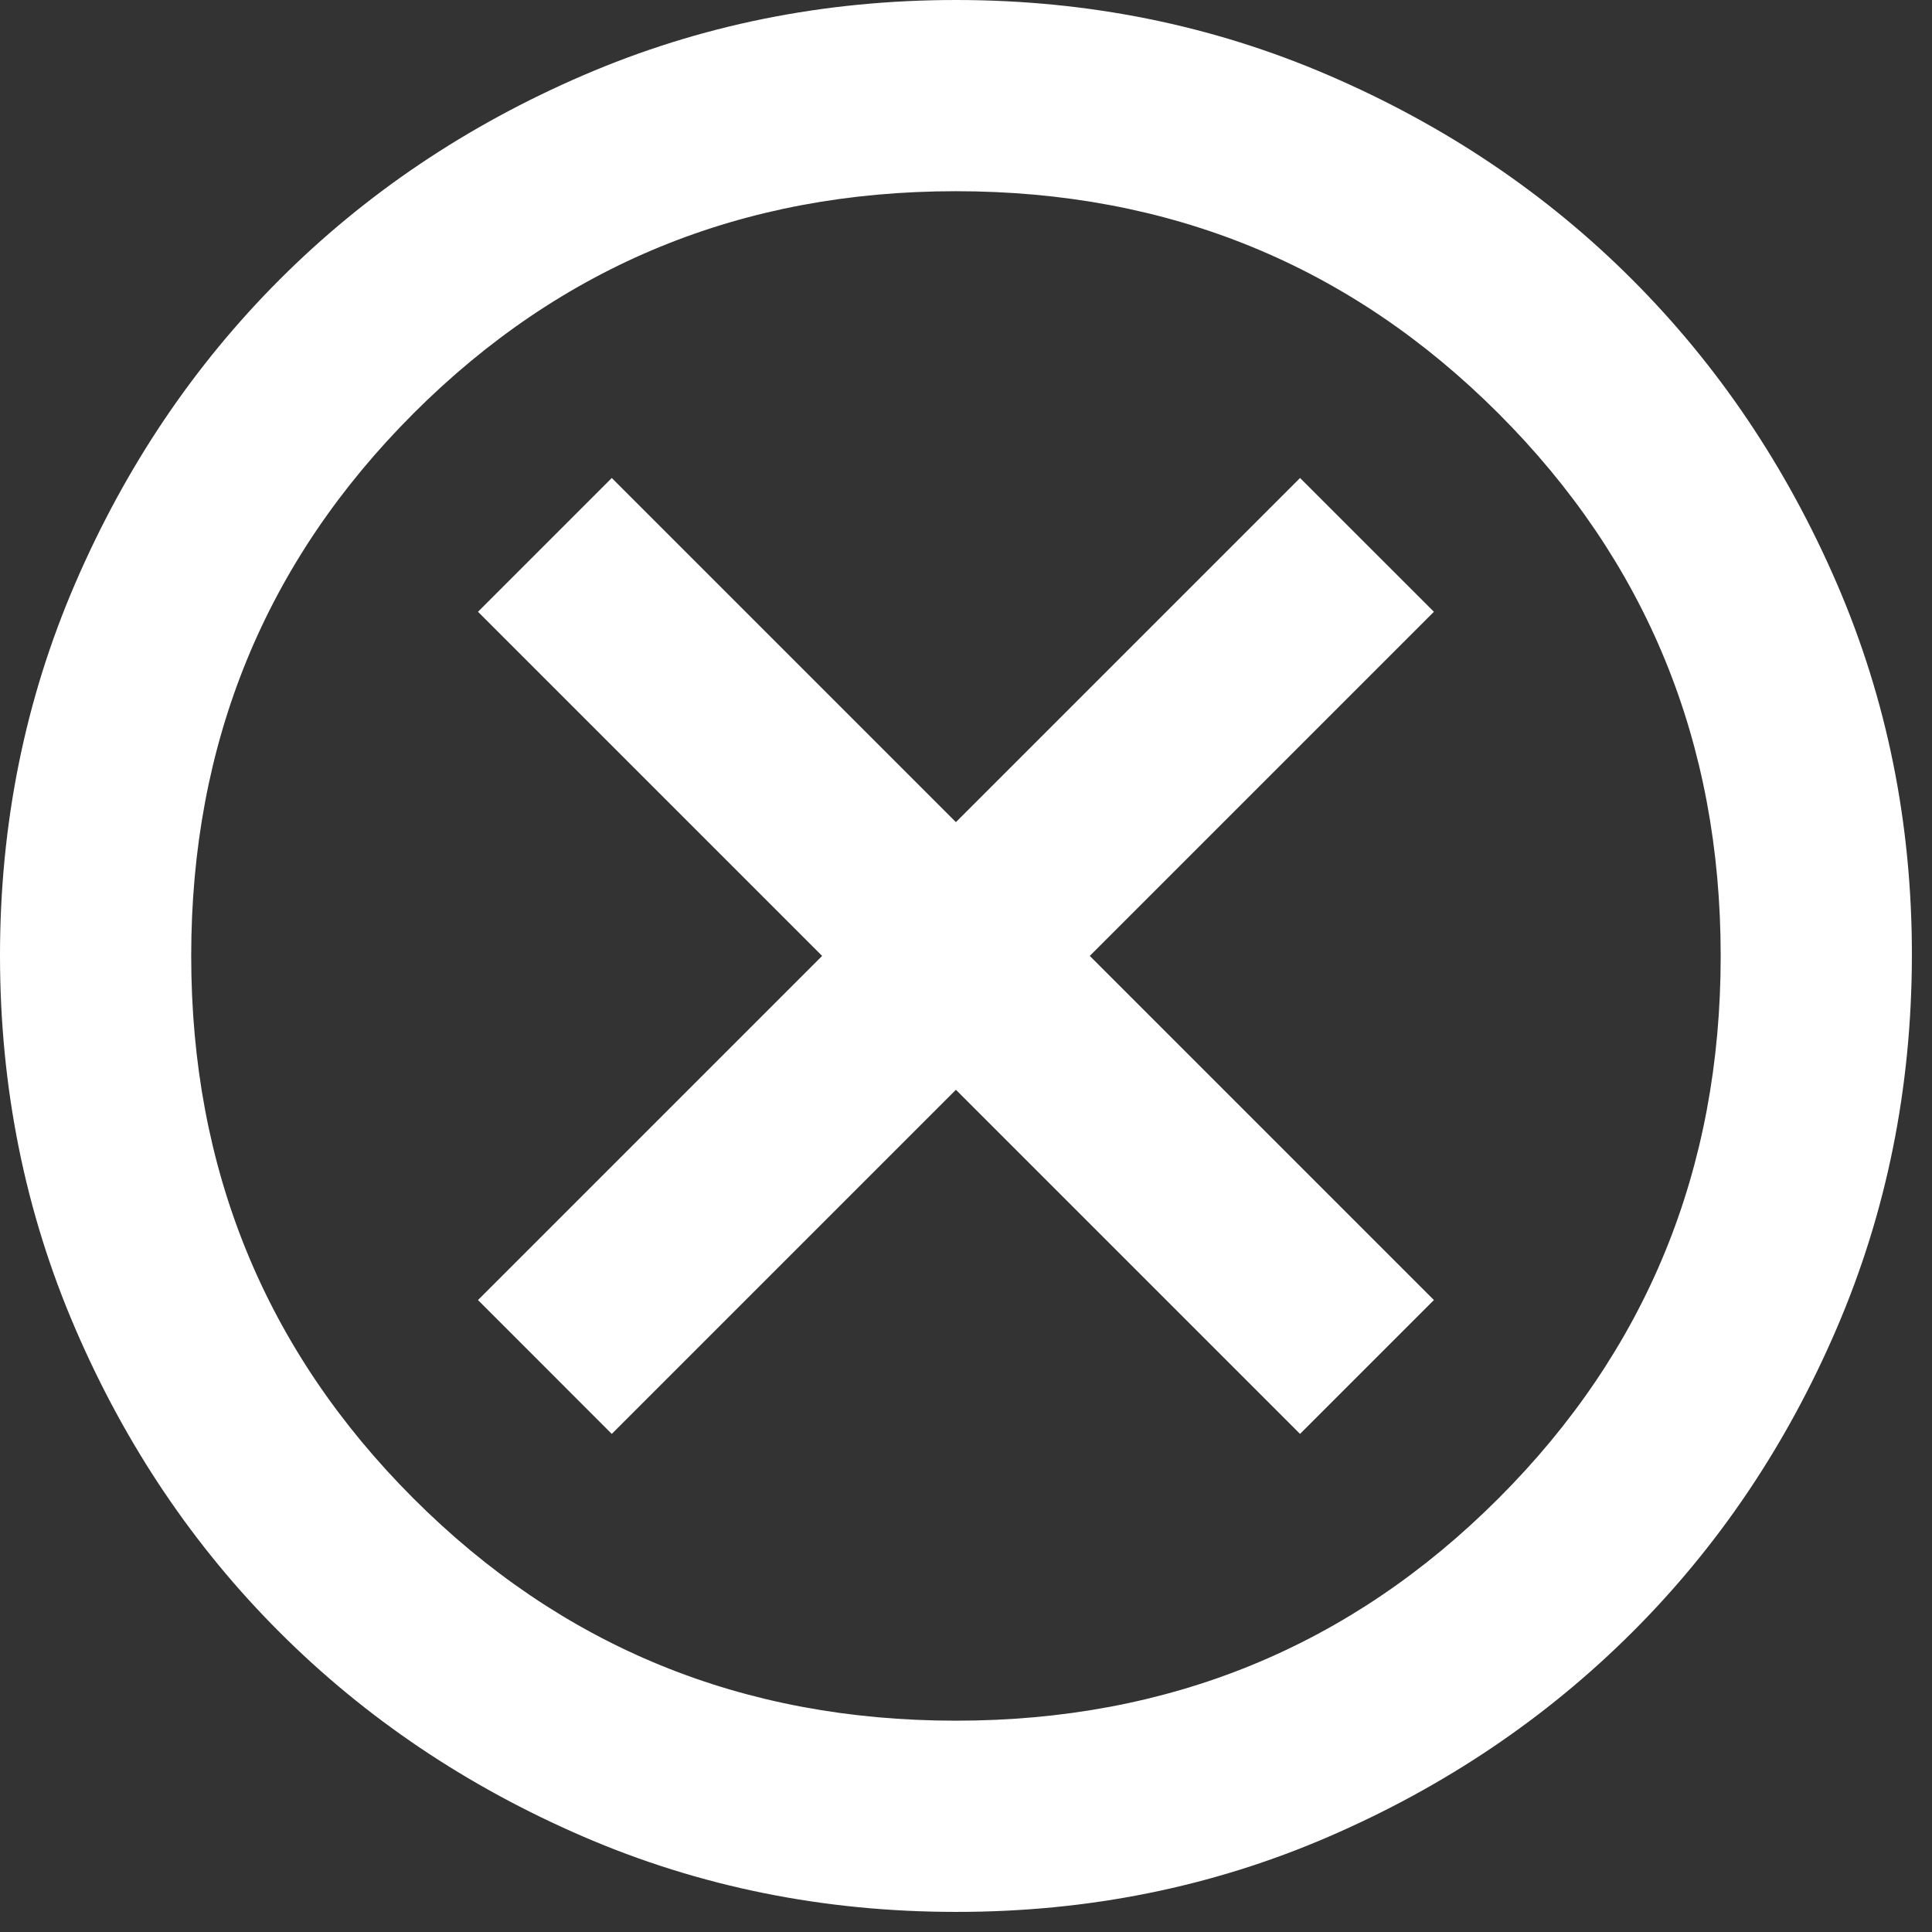
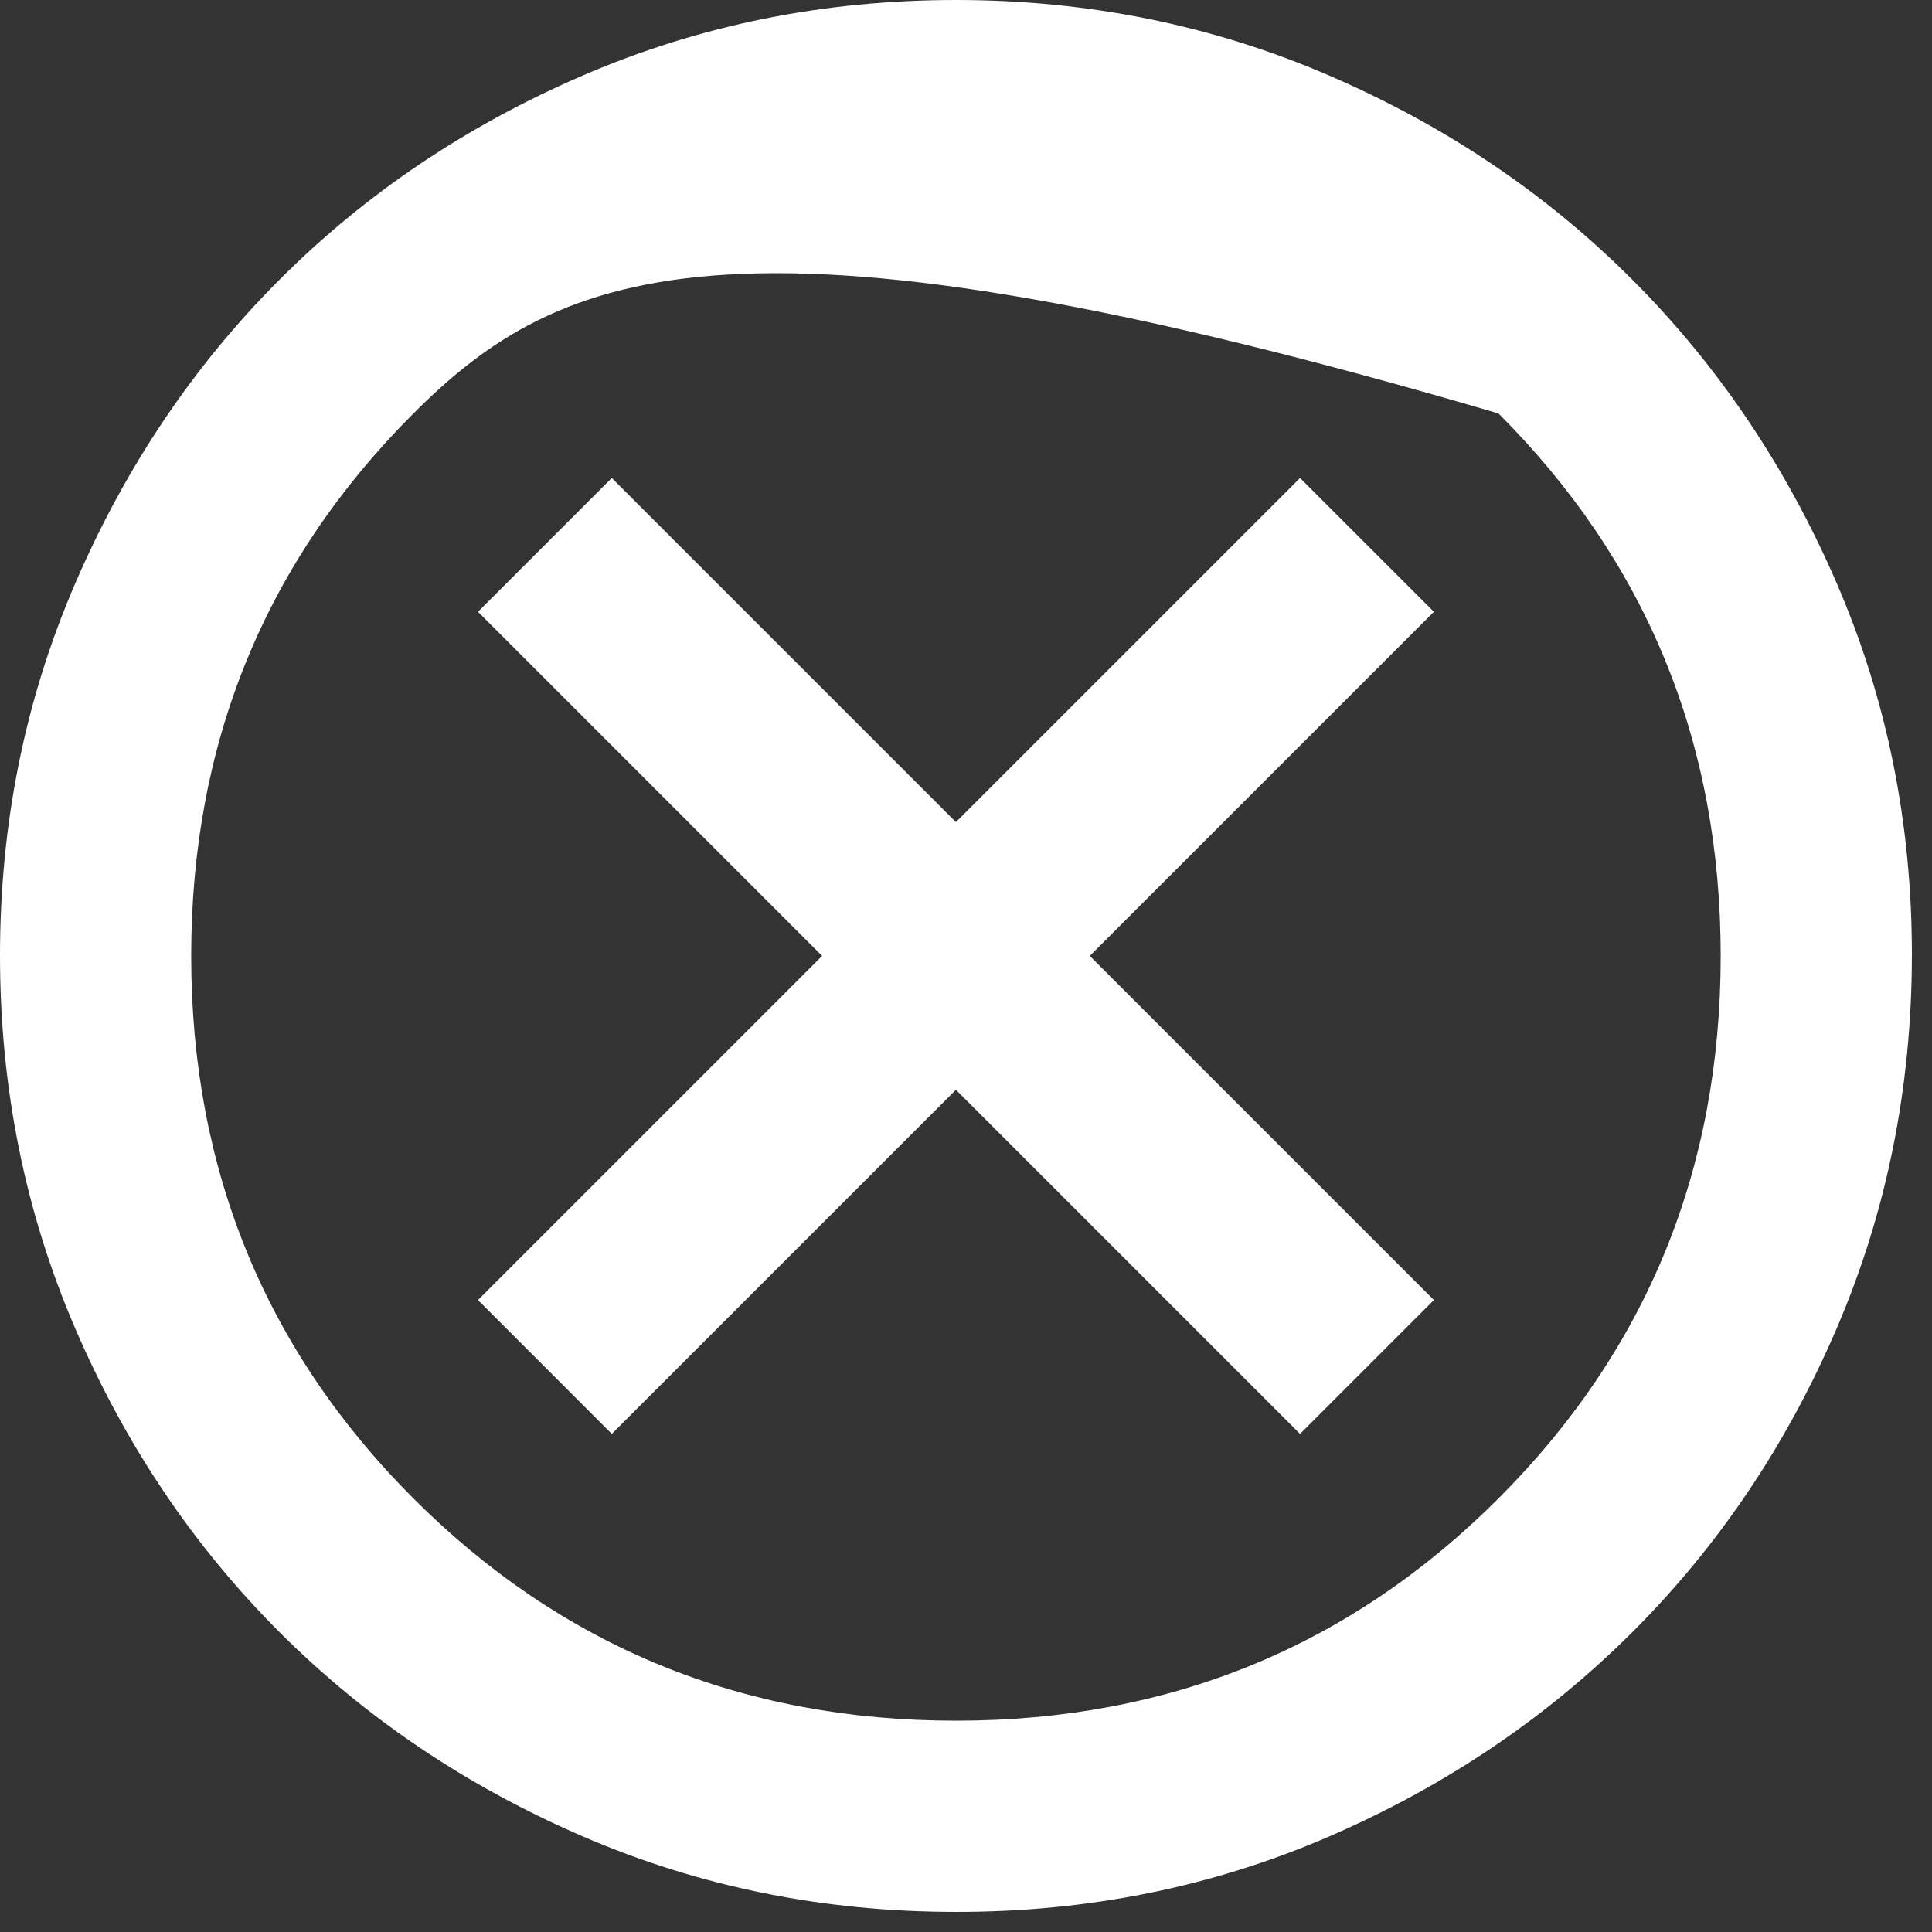
<svg xmlns="http://www.w3.org/2000/svg" width="32" height="32" viewBox="0 0 32 32" fill="none">
  <rect x="0" y="0" width="32" height="32" fill="#333333" stroke="none" />
-   <path d="M10.133 23.75L15.833 18.05L21.533 23.75L23.75 21.533L18.05 15.833L23.75 10.133L21.533 7.917L15.833 13.617L10.133 7.917L7.917 10.133L13.617 15.833L7.917 21.533L10.133 23.75ZM15.833 31.667C13.643 31.667 11.585 31.251 9.658 30.419C7.732 29.587 6.056 28.459 4.631 27.035C3.206 25.611 2.078 23.936 1.248 22.008C0.417 20.081 0.001 18.023 2.00422e-06 15.833C-0.001 13.644 0.415 11.586 1.248 9.658C2.08 7.731 3.208 6.055 4.631 4.631C6.054 3.207 7.73 2.079 9.658 1.248C11.587 0.416 13.645 0 15.833 0C18.021 0 20.08 0.416 22.008 1.248C23.937 2.079 25.613 3.207 27.035 4.631C28.458 6.055 29.587 7.731 30.421 9.658C31.255 11.586 31.67 13.644 31.667 15.833C31.663 18.023 31.248 20.081 30.419 22.008C29.59 23.936 28.462 25.611 27.035 27.035C25.608 28.459 23.933 29.588 22.008 30.421C20.084 31.253 18.026 31.669 15.833 31.667ZM15.833 28.5C19.369 28.5 22.365 27.273 24.819 24.819C27.273 22.365 28.5 19.369 28.5 15.833C28.5 12.297 27.273 9.302 24.819 6.848C22.365 4.394 19.369 3.167 15.833 3.167C12.297 3.167 9.302 4.394 6.848 6.848C4.394 9.302 3.167 12.297 3.167 15.833C3.167 19.369 4.394 22.365 6.848 24.819C9.302 27.273 12.297 28.5 15.833 28.5Z" fill="white" />
+   <path d="M10.133 23.75L15.833 18.05L21.533 23.75L23.75 21.533L18.05 15.833L23.75 10.133L21.533 7.917L15.833 13.617L10.133 7.917L7.917 10.133L13.617 15.833L7.917 21.533L10.133 23.75ZM15.833 31.667C13.643 31.667 11.585 31.251 9.658 30.419C7.732 29.587 6.056 28.459 4.631 27.035C3.206 25.611 2.078 23.936 1.248 22.008C0.417 20.081 0.001 18.023 2.00422e-06 15.833C-0.001 13.644 0.415 11.586 1.248 9.658C2.08 7.731 3.208 6.055 4.631 4.631C6.054 3.207 7.73 2.079 9.658 1.248C11.587 0.416 13.645 0 15.833 0C18.021 0 20.08 0.416 22.008 1.248C23.937 2.079 25.613 3.207 27.035 4.631C28.458 6.055 29.587 7.731 30.421 9.658C31.255 11.586 31.67 13.644 31.667 15.833C31.663 18.023 31.248 20.081 30.419 22.008C29.59 23.936 28.462 25.611 27.035 27.035C25.608 28.459 23.933 29.588 22.008 30.421C20.084 31.253 18.026 31.669 15.833 31.667ZM15.833 28.5C19.369 28.5 22.365 27.273 24.819 24.819C27.273 22.365 28.5 19.369 28.5 15.833C28.5 12.297 27.273 9.302 24.819 6.848C12.297 3.167 9.302 4.394 6.848 6.848C4.394 9.302 3.167 12.297 3.167 15.833C3.167 19.369 4.394 22.365 6.848 24.819C9.302 27.273 12.297 28.5 15.833 28.5Z" fill="white" />
</svg>